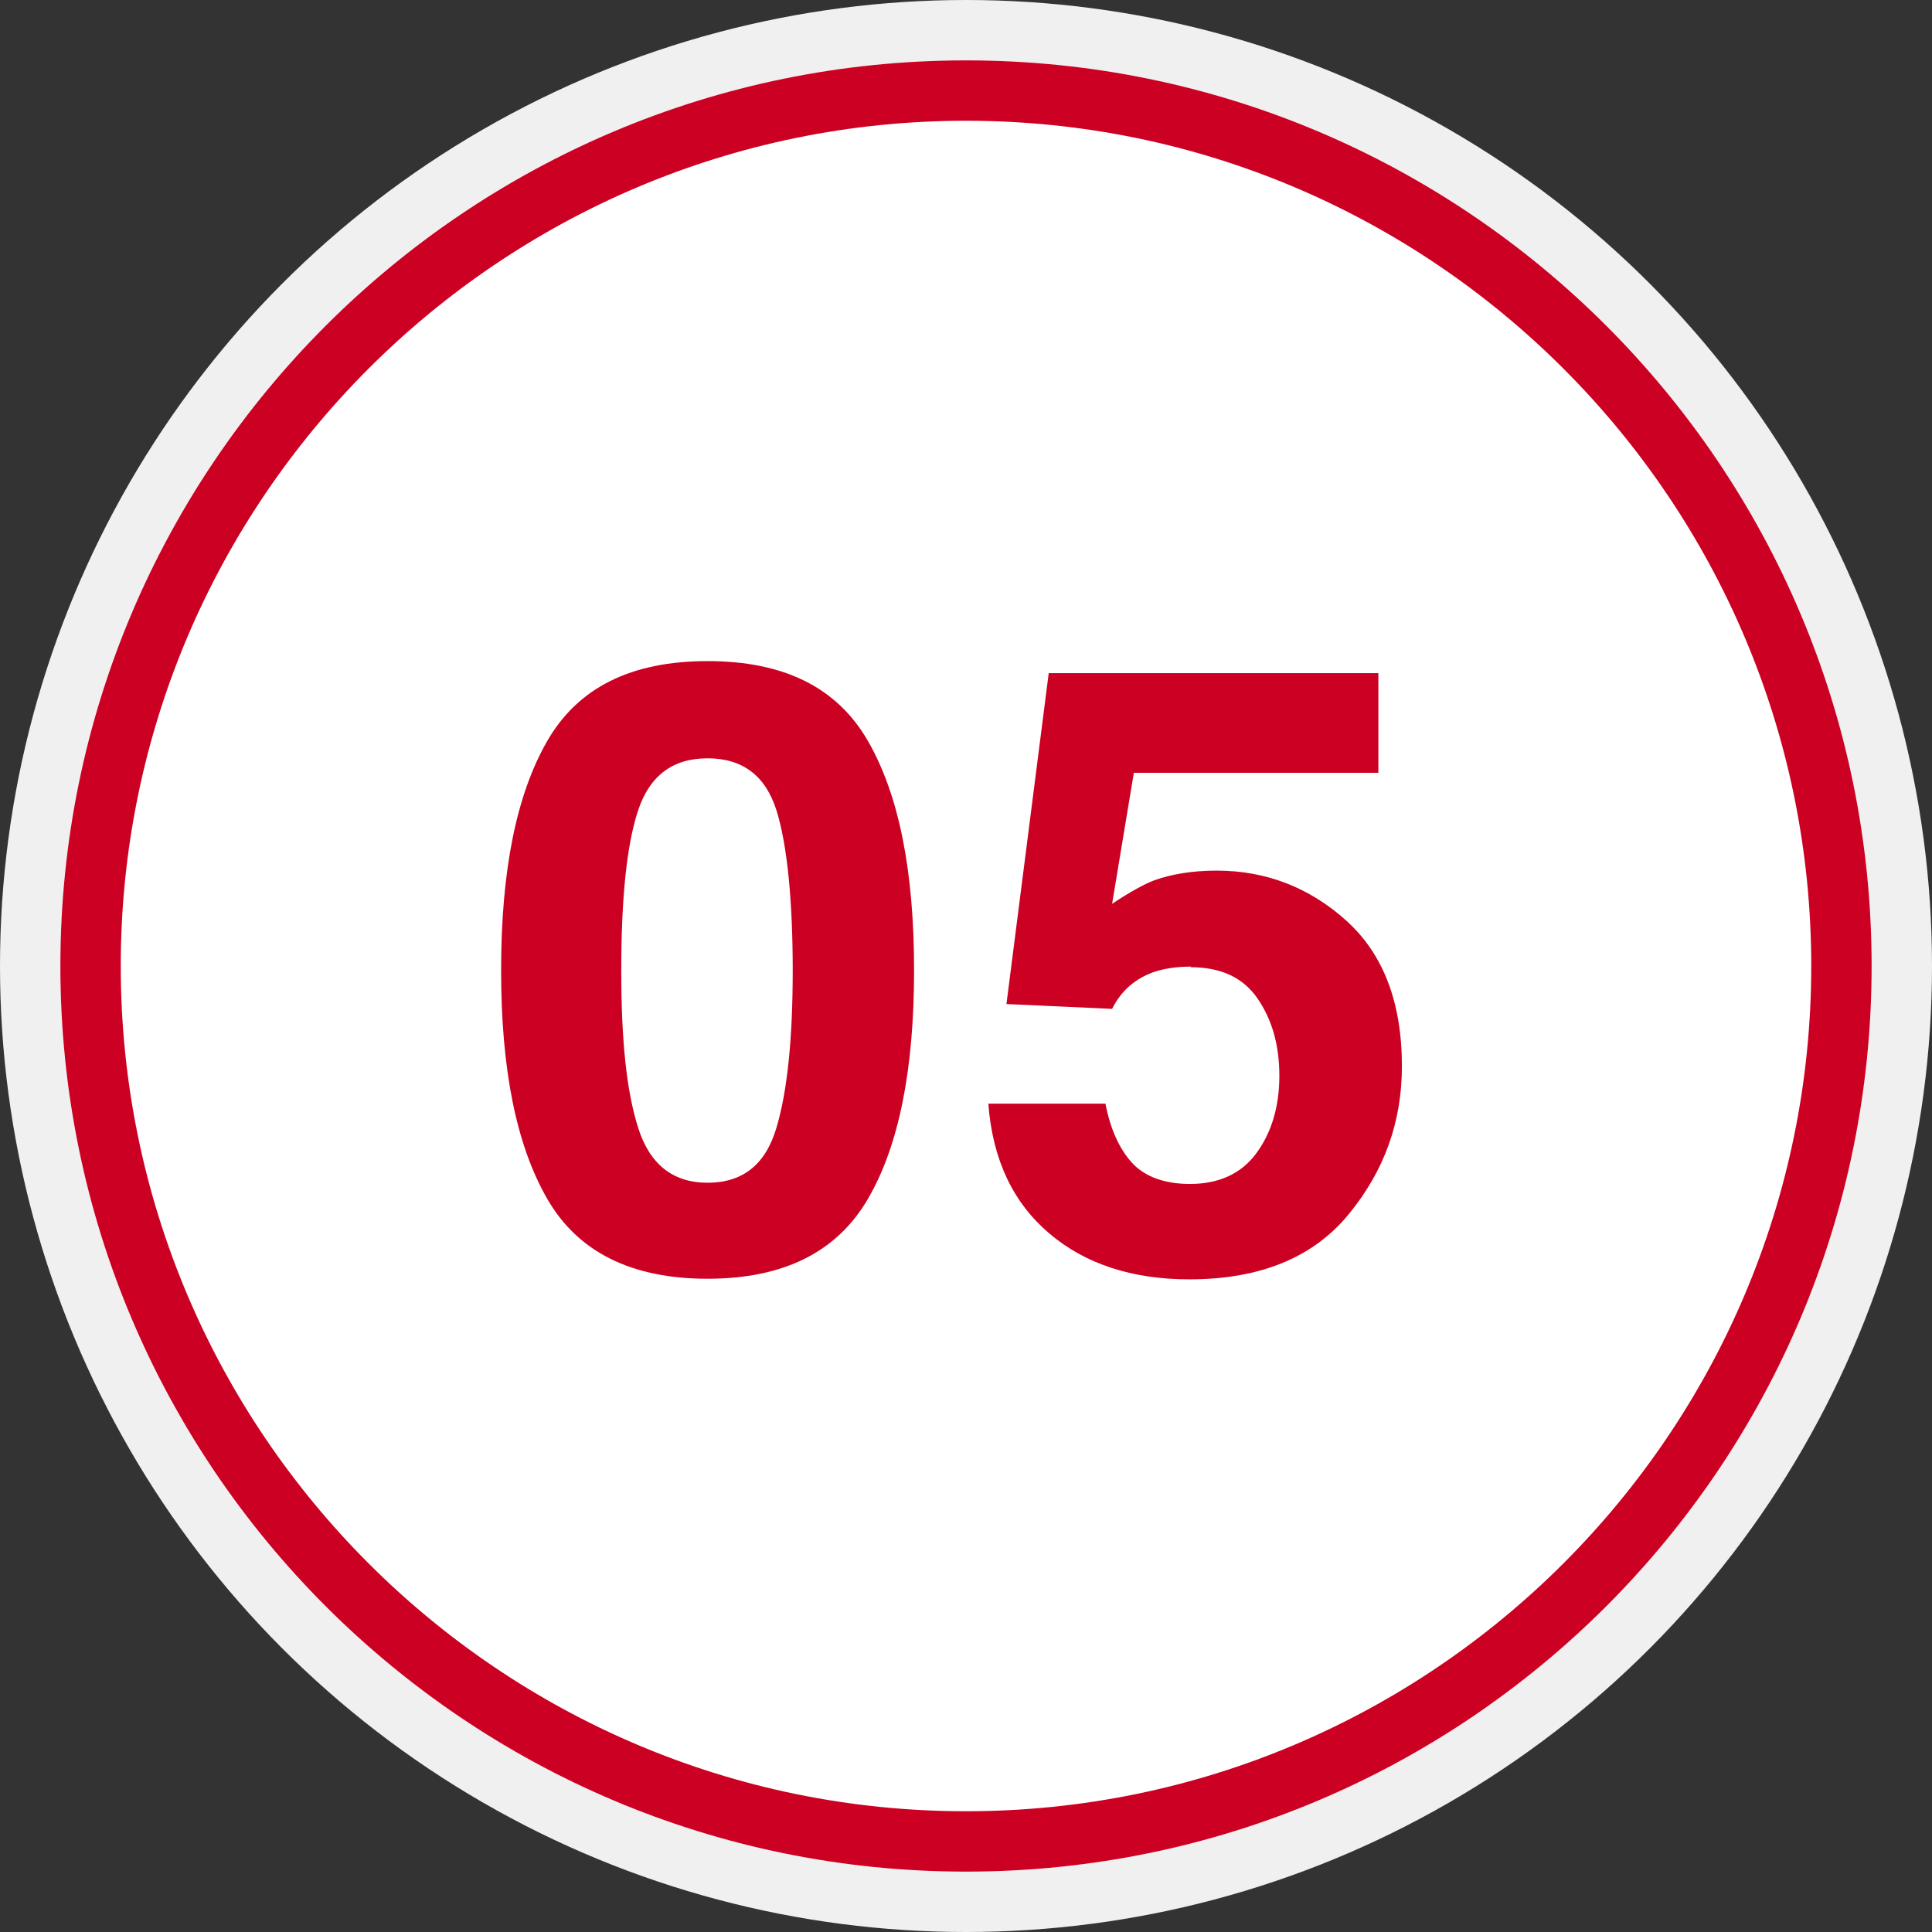
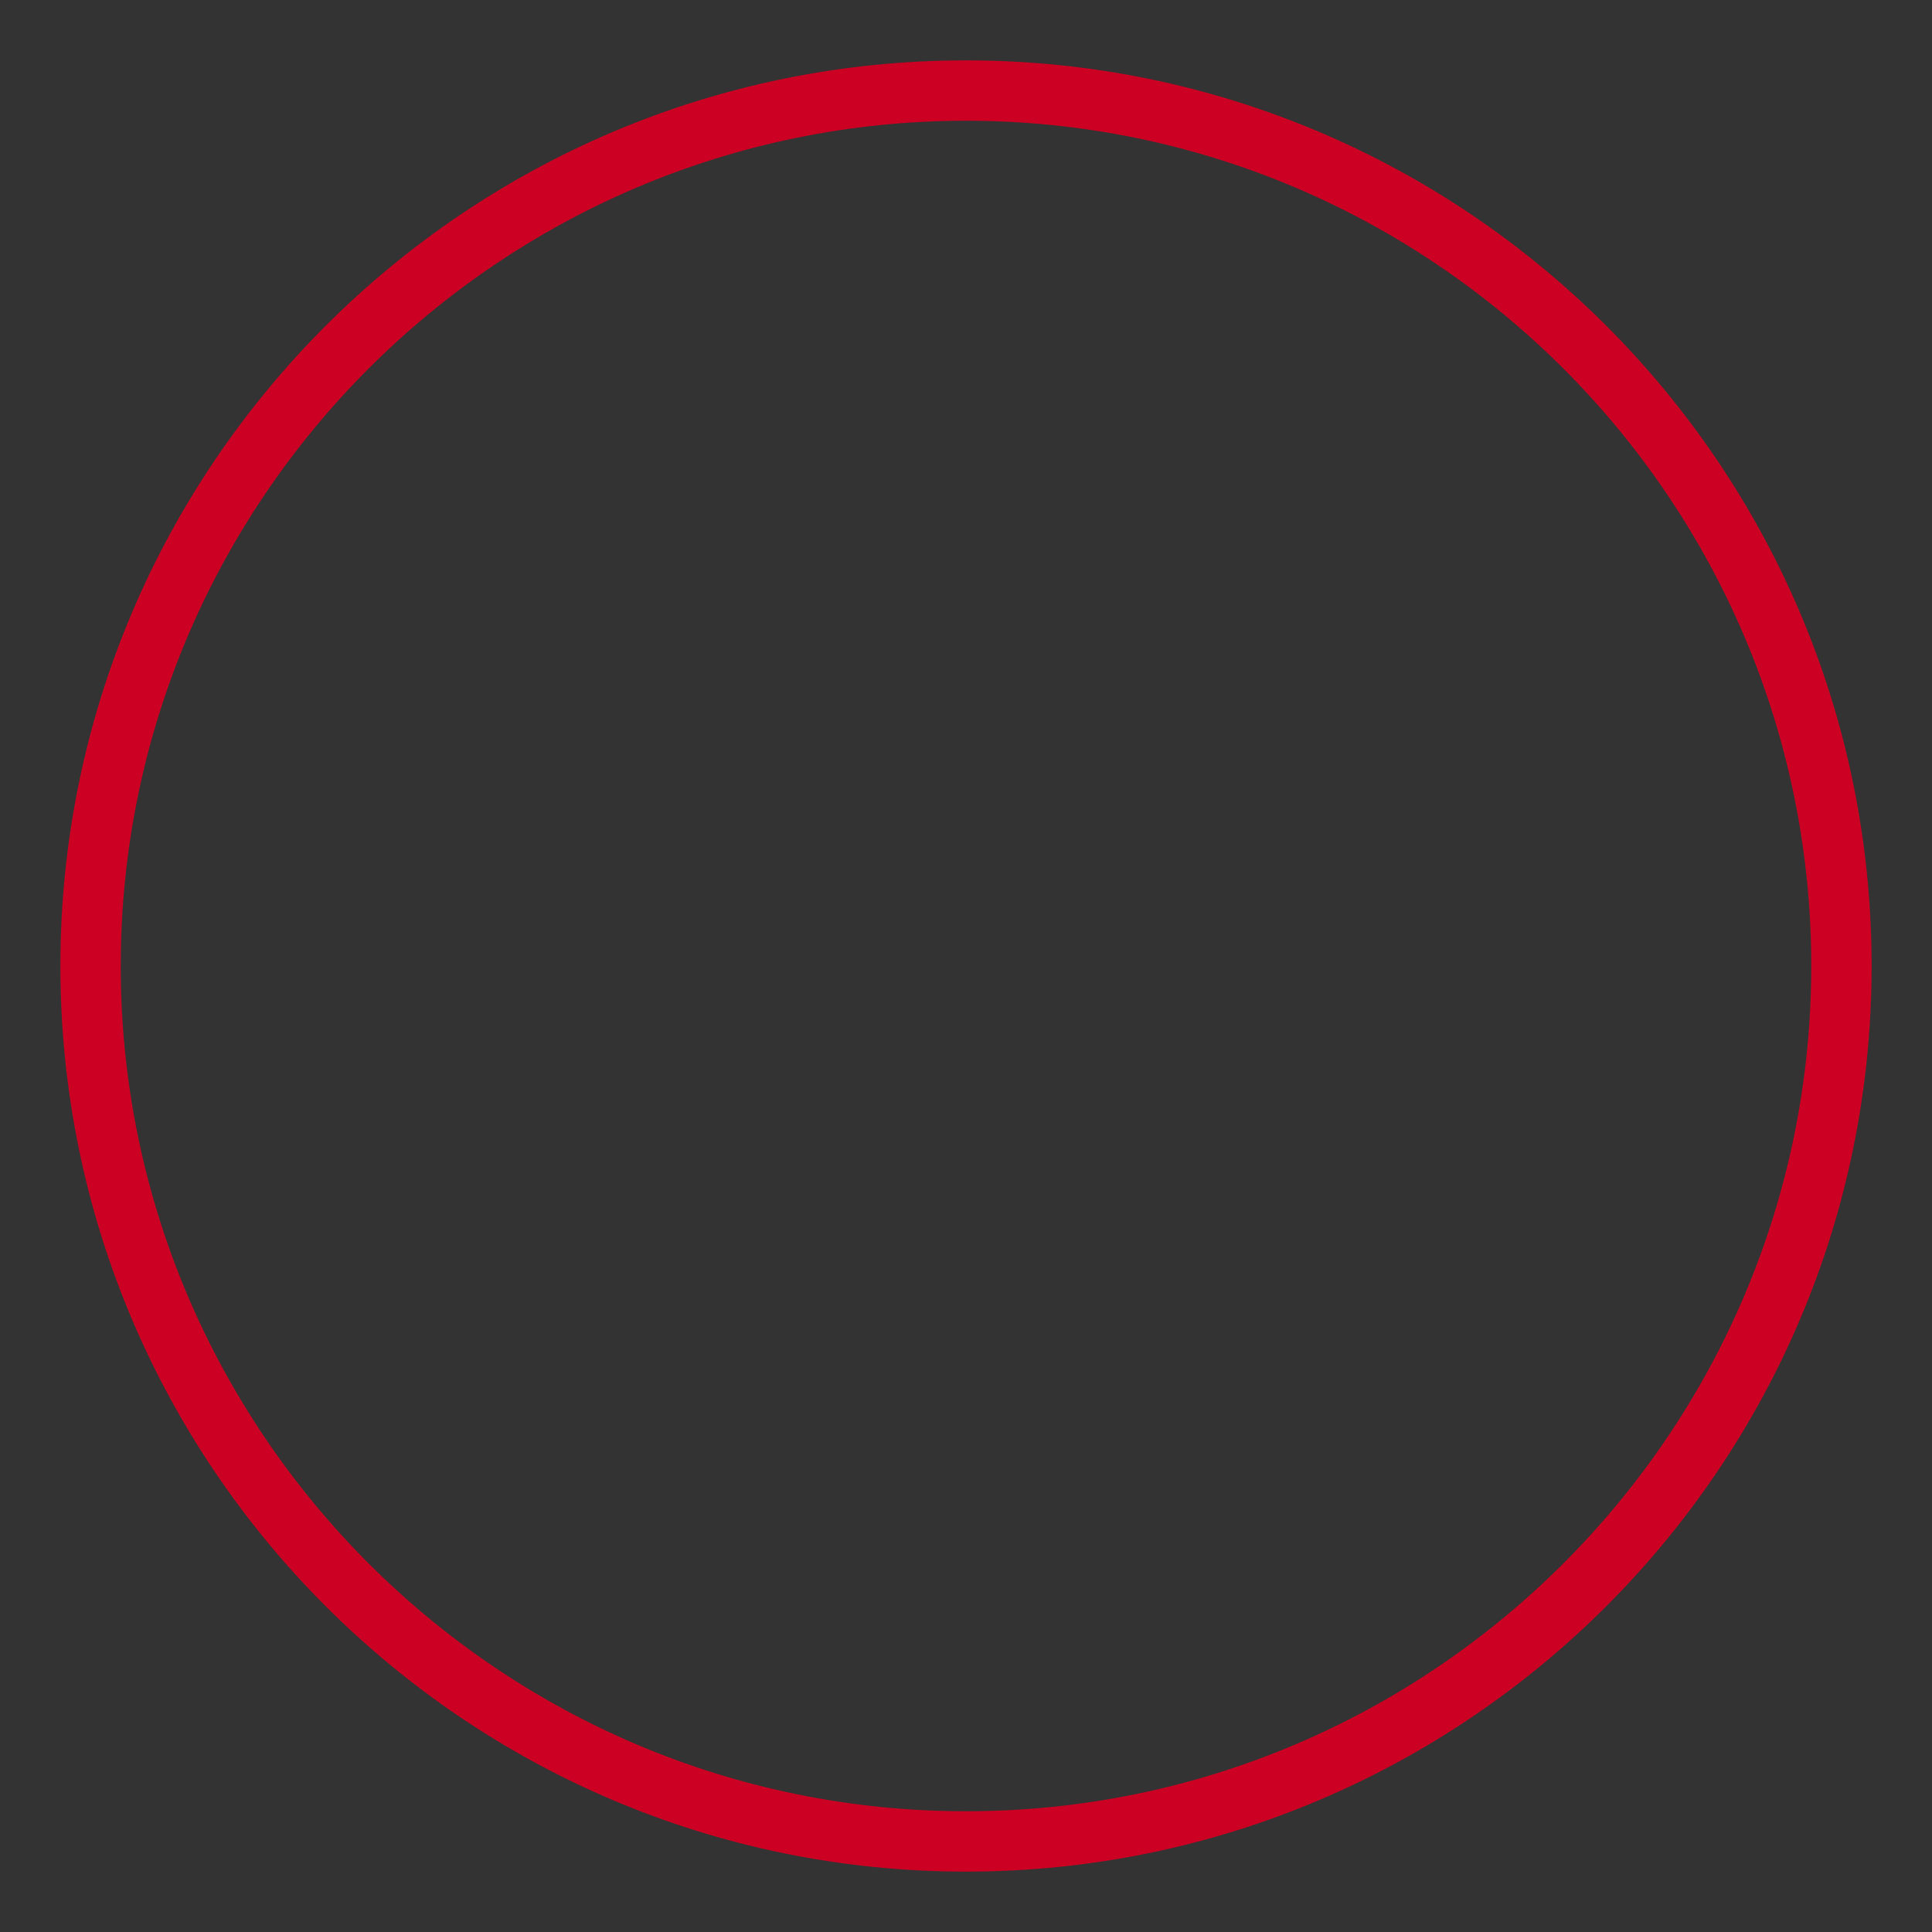
<svg xmlns="http://www.w3.org/2000/svg" id="b" viewBox="0 0 32 32">
  <rect x="0" y="0" width="32" height="32" fill="#333333" stroke="none" />
  <defs>
    <style>.d{fill:#f0f0f0;}.e{fill:#fff;}.f{fill:#c02;}</style>
  </defs>
  <g id="c">
-     <circle class="d" cx="16" cy="16" r="16" />
-     <circle class="e" cx="16" cy="16" r="15" />
    <path class="f" d="M16,2c7.72,0,14,6.28,14,14s-6.28,14-14,14S2,23.72,2,16,8.28,2,16,2m0-1C7.72,1,1,7.72,1,16s6.72,15,15,15,15-6.72,15-15S24.28,1,16,1h0Z" />
    <g>
-       <path class="f" d="M11.72,21.18c-1.26,0-2.15-.44-2.66-1.33s-.76-2.14-.76-3.78,.25-2.9,.76-3.79,1.39-1.33,2.66-1.33,2.15,.44,2.66,1.33c.51,.89,.76,2.15,.76,3.79s-.25,2.9-.76,3.78-1.39,1.33-2.66,1.33Zm1.14-2.5c.18-.6,.27-1.47,.27-2.61s-.09-2.08-.27-2.65-.56-.86-1.14-.86-.96,.29-1.15,.86-.28,1.46-.28,2.65,.09,2.01,.28,2.61,.57,.91,1.15,.91,.96-.3,1.14-.91Z" />
-       <path class="f" d="M19.73,16.01c-.24,0-.44,.03-.62,.09-.31,.11-.54,.31-.69,.61l-1.75-.08,.7-5.48h5.46v1.65h-4.05l-.36,2.17c.3-.2,.54-.33,.7-.39,.28-.1,.63-.16,1.03-.16,.82,0,1.54,.28,2.15,.83s.92,1.35,.92,2.41c0,.92-.29,1.73-.88,2.45s-1.47,1.08-2.64,1.08c-.94,0-1.72-.25-2.32-.76s-.94-1.22-1.01-2.15h1.94c.08,.42,.23,.75,.44,.98s.54,.35,.96,.35c.48,0,.85-.17,1.1-.51s.38-.77,.38-1.28-.12-.93-.36-1.28-.61-.52-1.11-.52Z" />
-     </g>
+       </g>
  </g>
</svg>